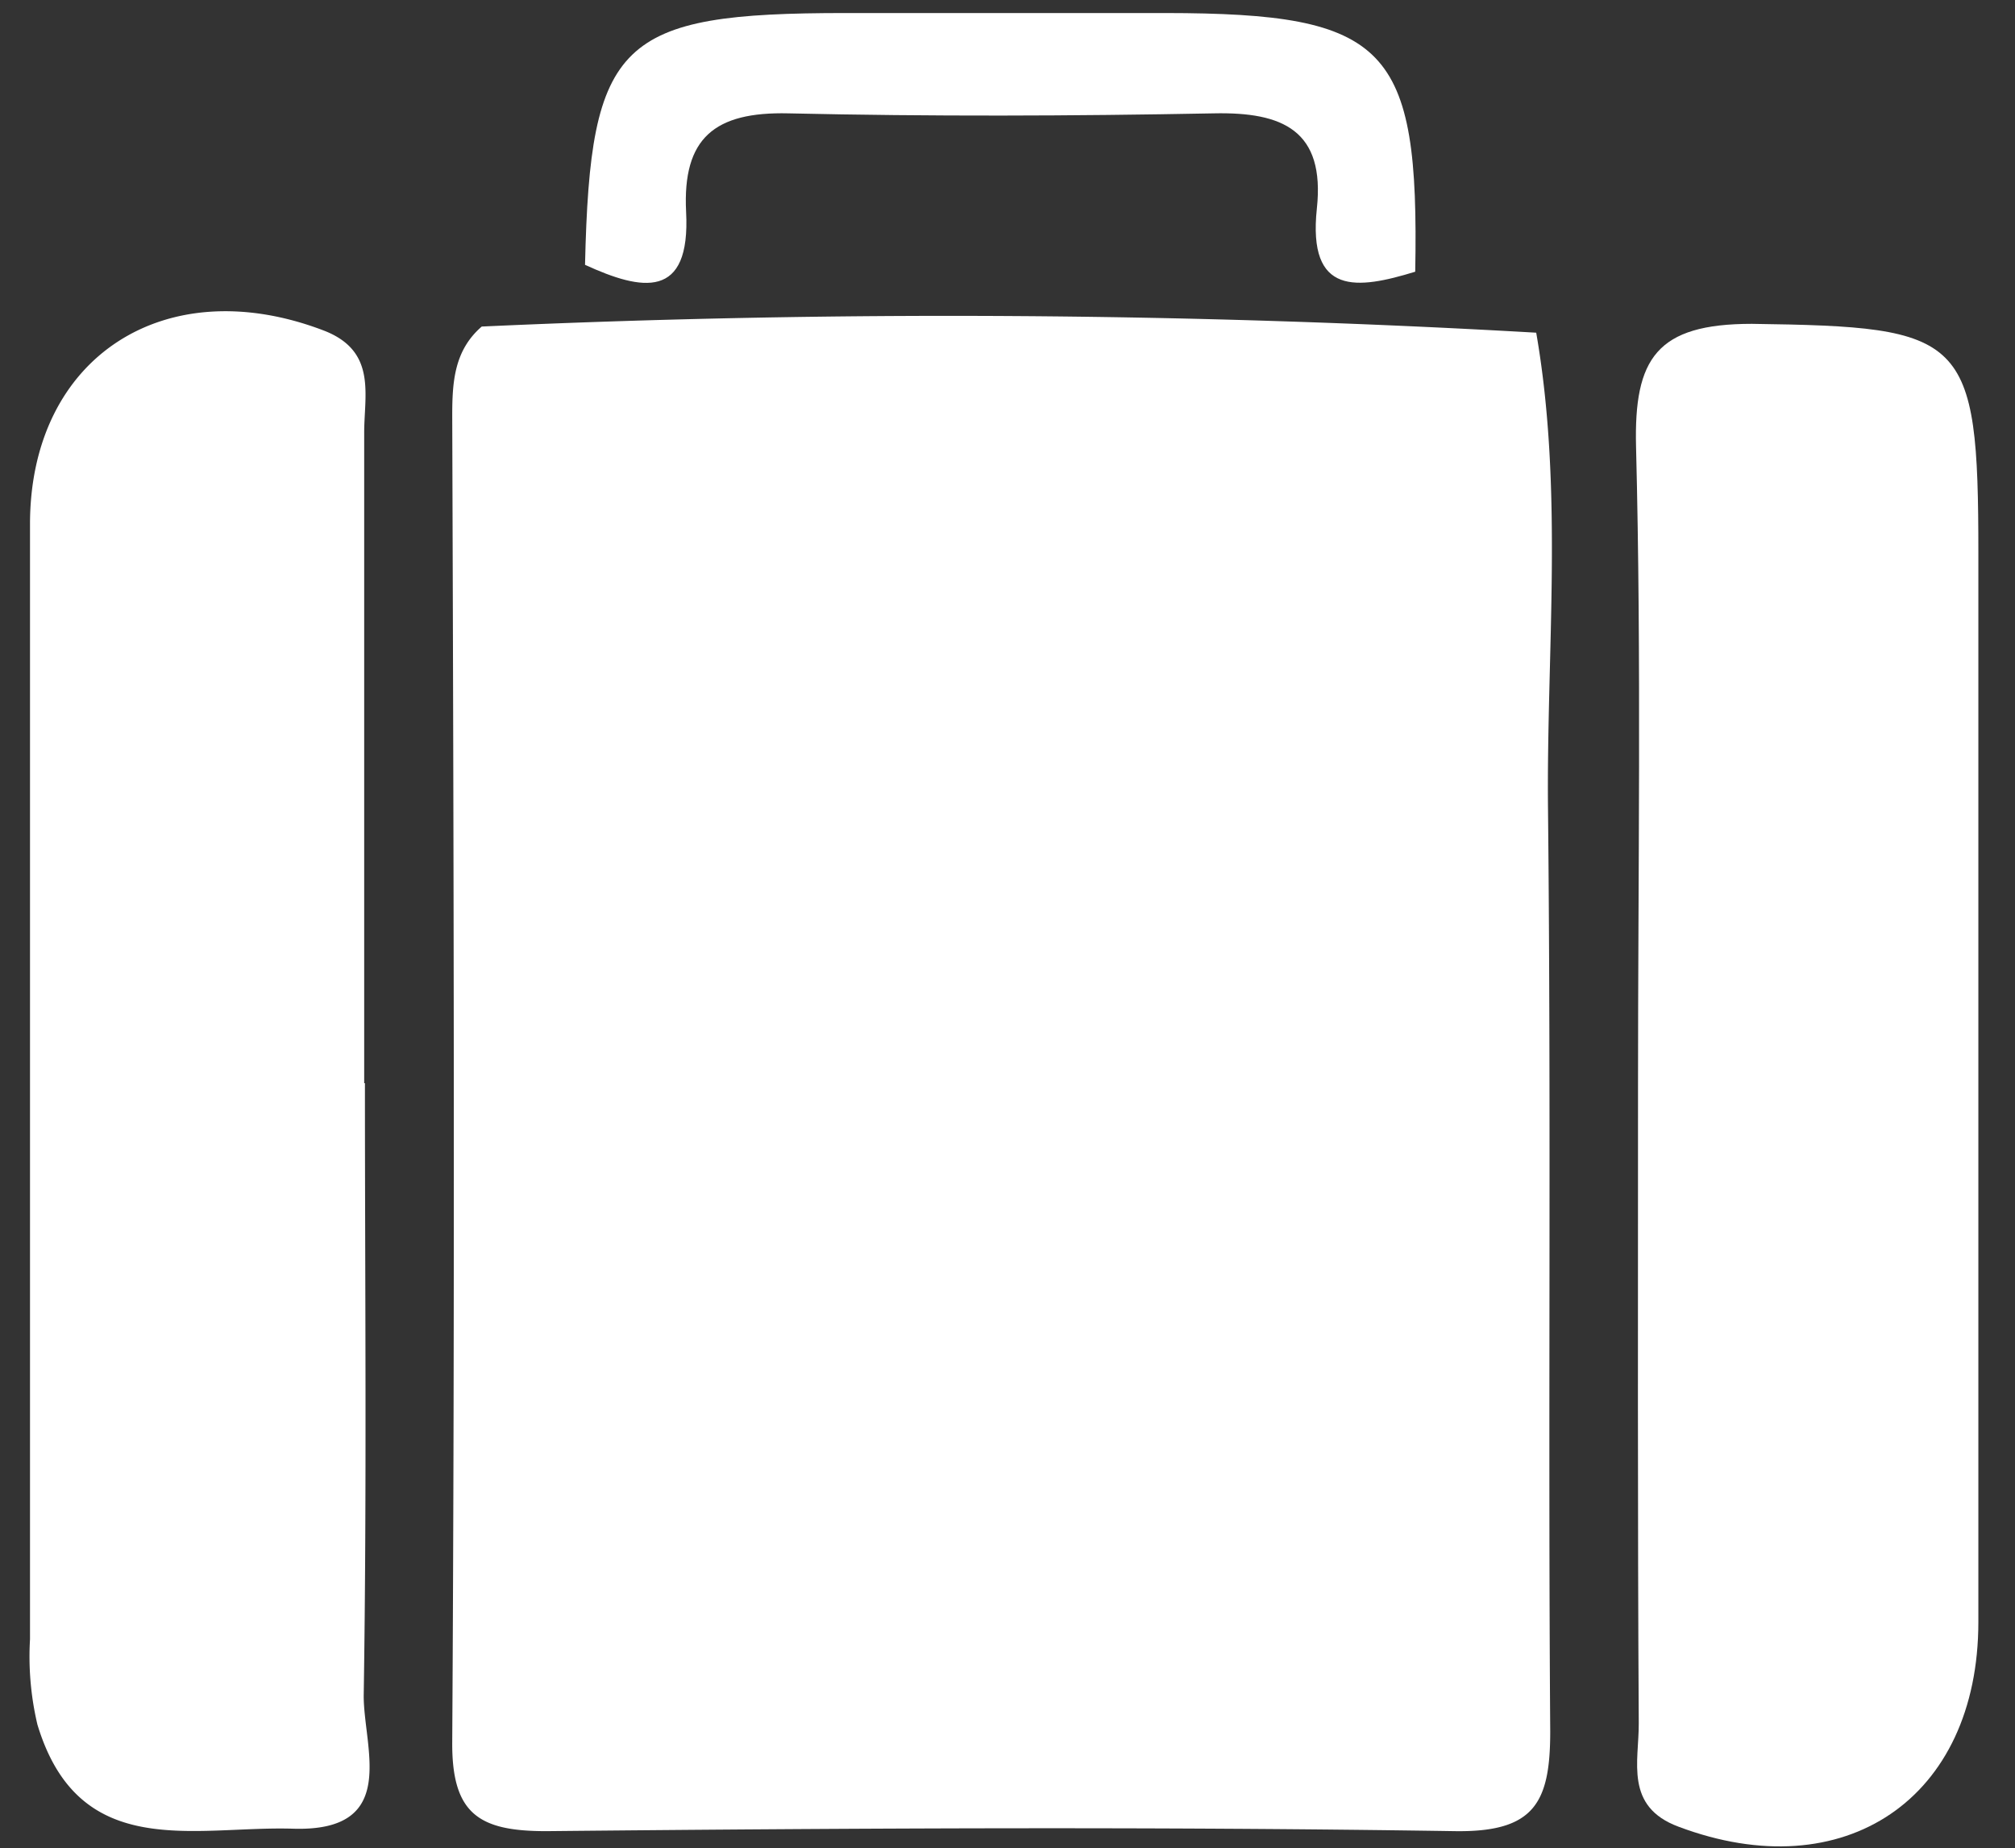
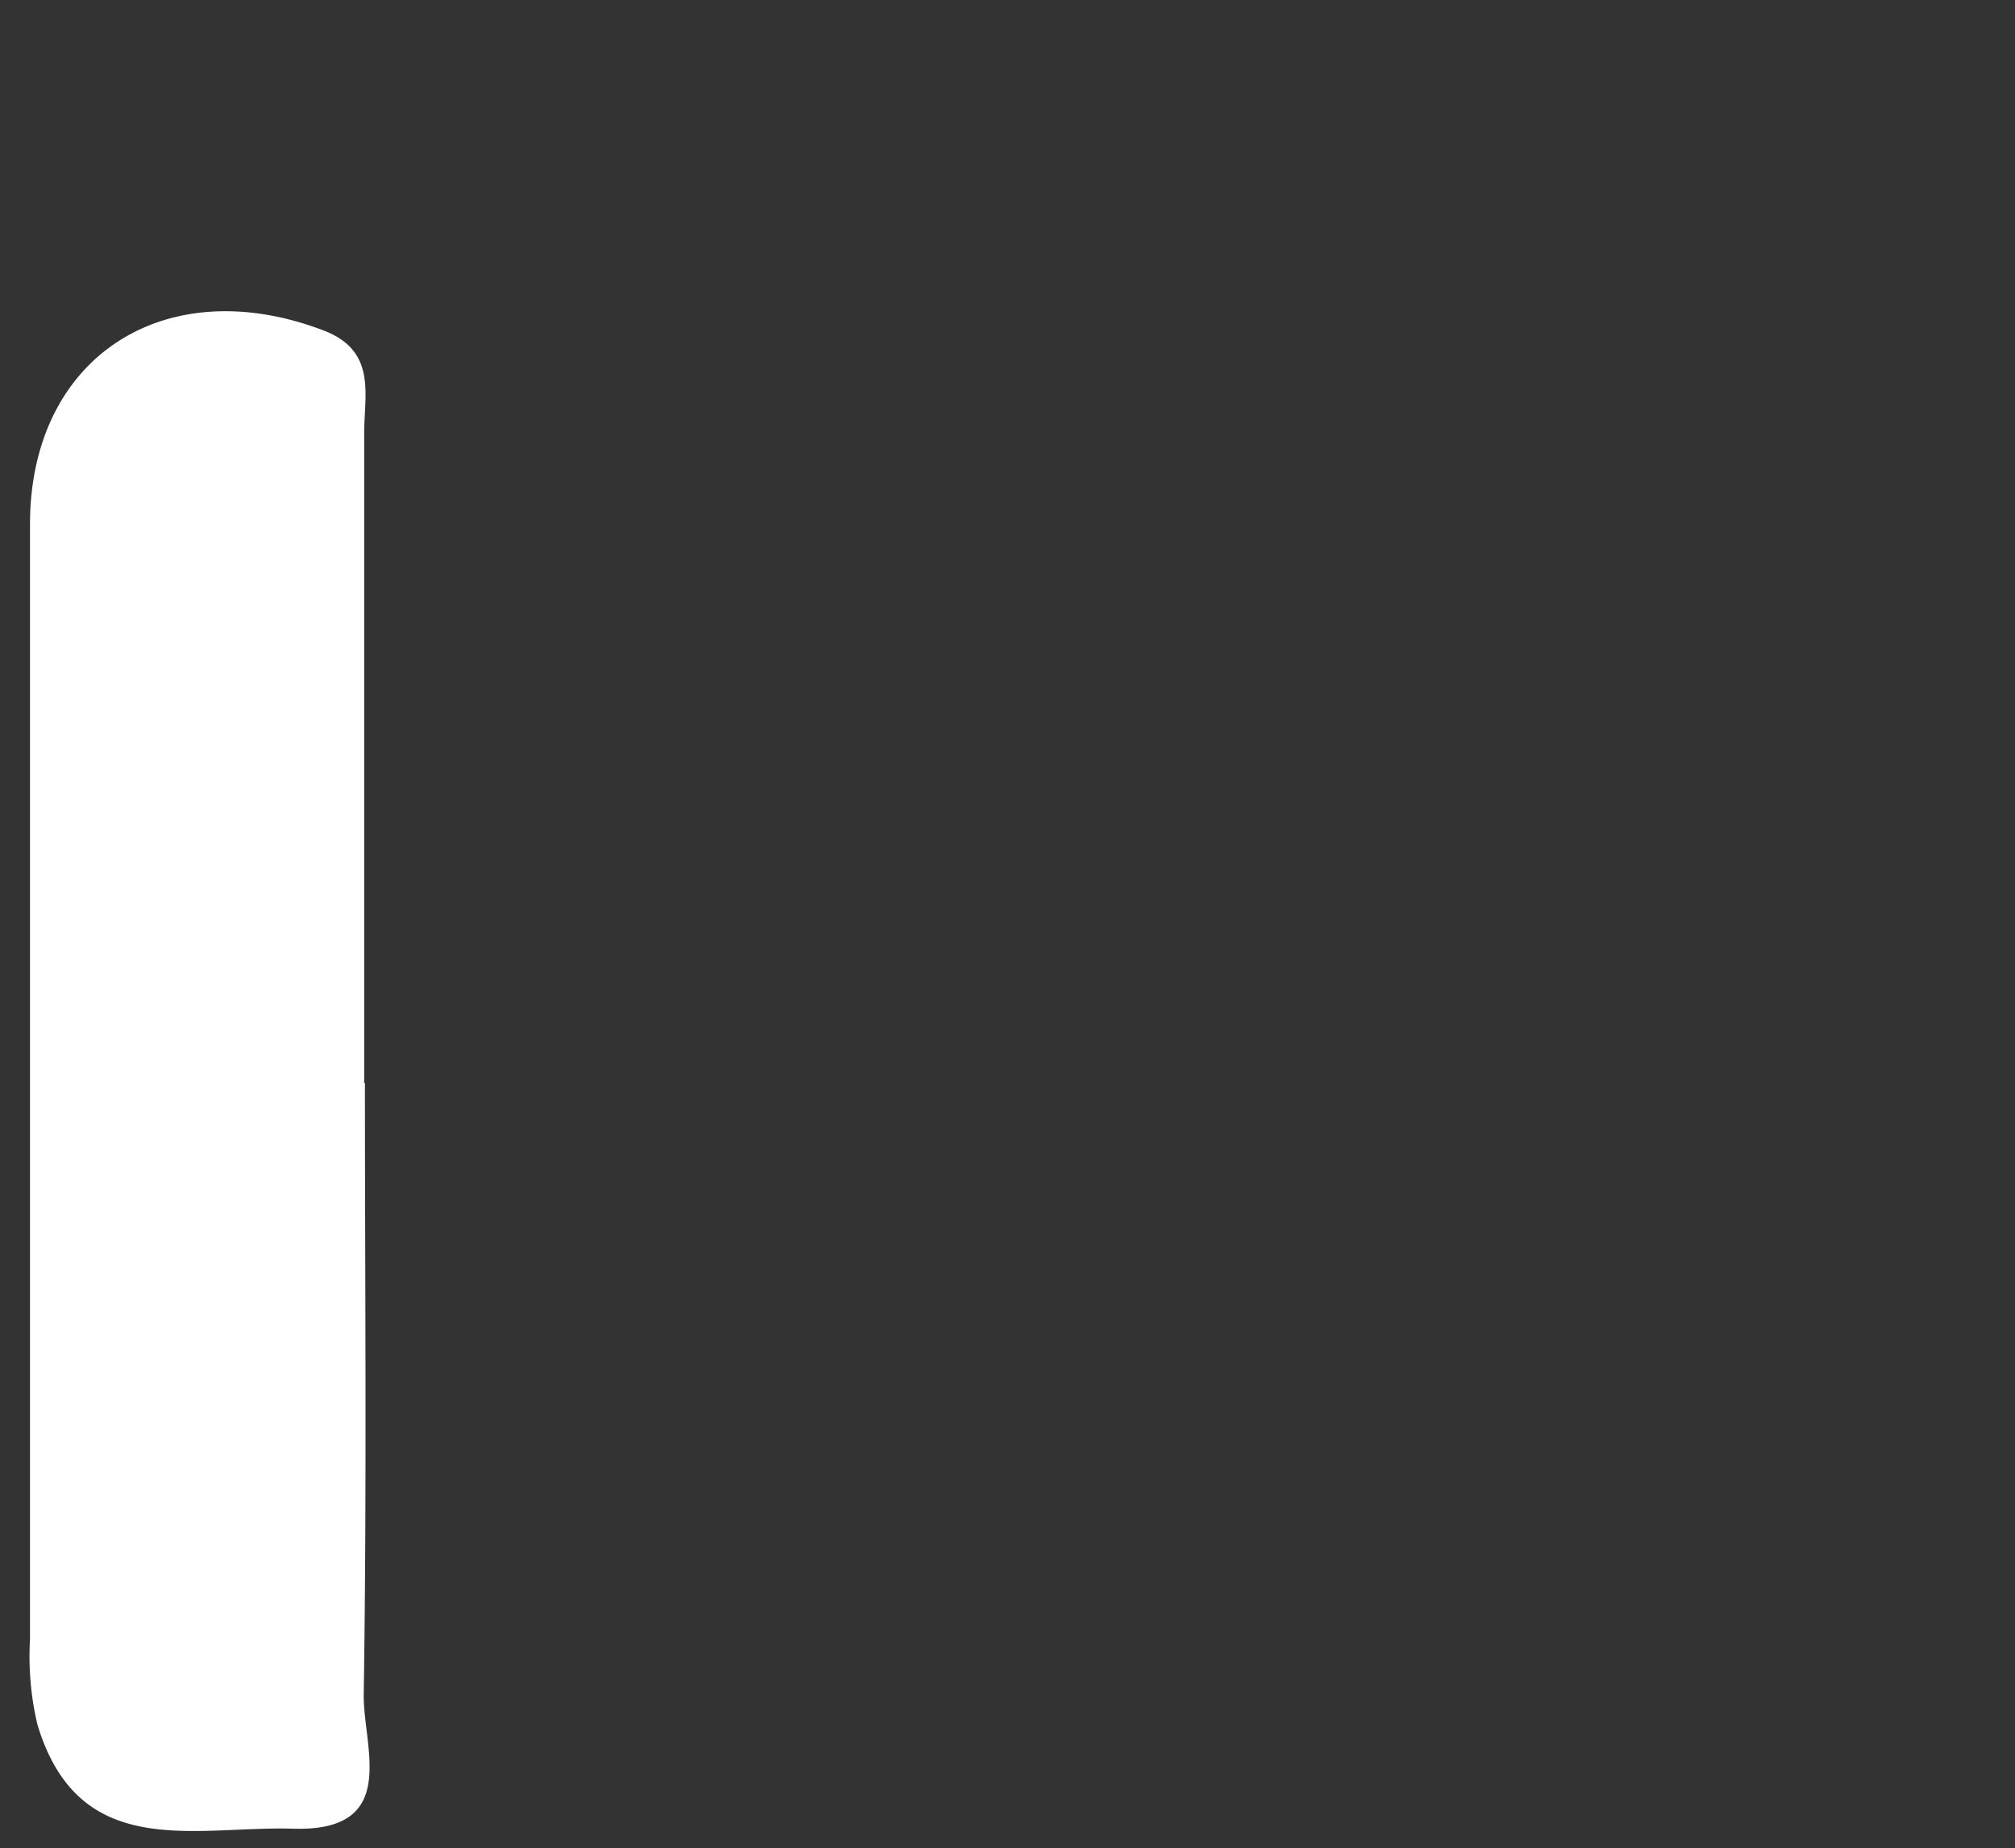
<svg xmlns="http://www.w3.org/2000/svg" id="Layer_1" data-name="Layer 1" viewBox="0 0 81.94 75.16">
  <rect x="0" y="0" width="81.94" height="75.16" fill="#333333" stroke="none" />
  <defs>
    <style>.cls-1{fill:#fff;}</style>
  </defs>
  <title>tour-operator</title>
-   <path class="cls-1" d="M62.47,13.53c1.12,6.45.41,13,.48,19.42.13,12.48,0,25,.09,37.46,0,2.89-.63,4.11-3.88,4.06-12.31-.19-24.64-.12-36.95,0-2.71,0-3.84-.68-3.82-3.62.11-18,.06-36,0-53.94,0-1.38.08-2.66,1.2-3.63A416.62,416.62,0,0,1,62.47,13.53Z" />
-   <path class="cls-1" d="M66.61,44.17c0-8.66.14-17.32-.08-26-.09-3.6.84-5,4.71-5,8.69.12,9.21.45,9.21,9.33q0,21.74,0,43.46c0,7.2-5.46,10.86-12.19,8.33-2.21-.82-1.61-2.66-1.62-4.21C66.59,61.49,66.61,52.83,66.61,44.17Z" />
  <path class="cls-1" d="M14.84,44.05c0,8.31.08,16.61-.05,24.92,0,2.13,1.47,5.54-2.88,5.4-4-.12-8.7,1.37-10.39-4.24a12.07,12.07,0,0,1-.3-3.46q0-22.68,0-45.35c0-6.81,5.5-10.34,11.94-7.88,2.19.84,1.64,2.63,1.65,4.2,0,8.8,0,17.61,0,26.41Z" />
-   <path class="cls-1" d="M57.55,11.05c-2.35.72-4.38,1-4-2.57.34-3.18-1.39-3.93-4.19-3.87-5.77.11-11.54.13-17.3,0-3-.07-4.31,1-4.16,4,.19,3.6-1.8,3.22-4.11,2.16C24,1.64,25.17.53,34.39.53c4.34,0,8.67,0,13,0C56.43.54,57.72,1.87,57.55,11.05Z" />
</svg>